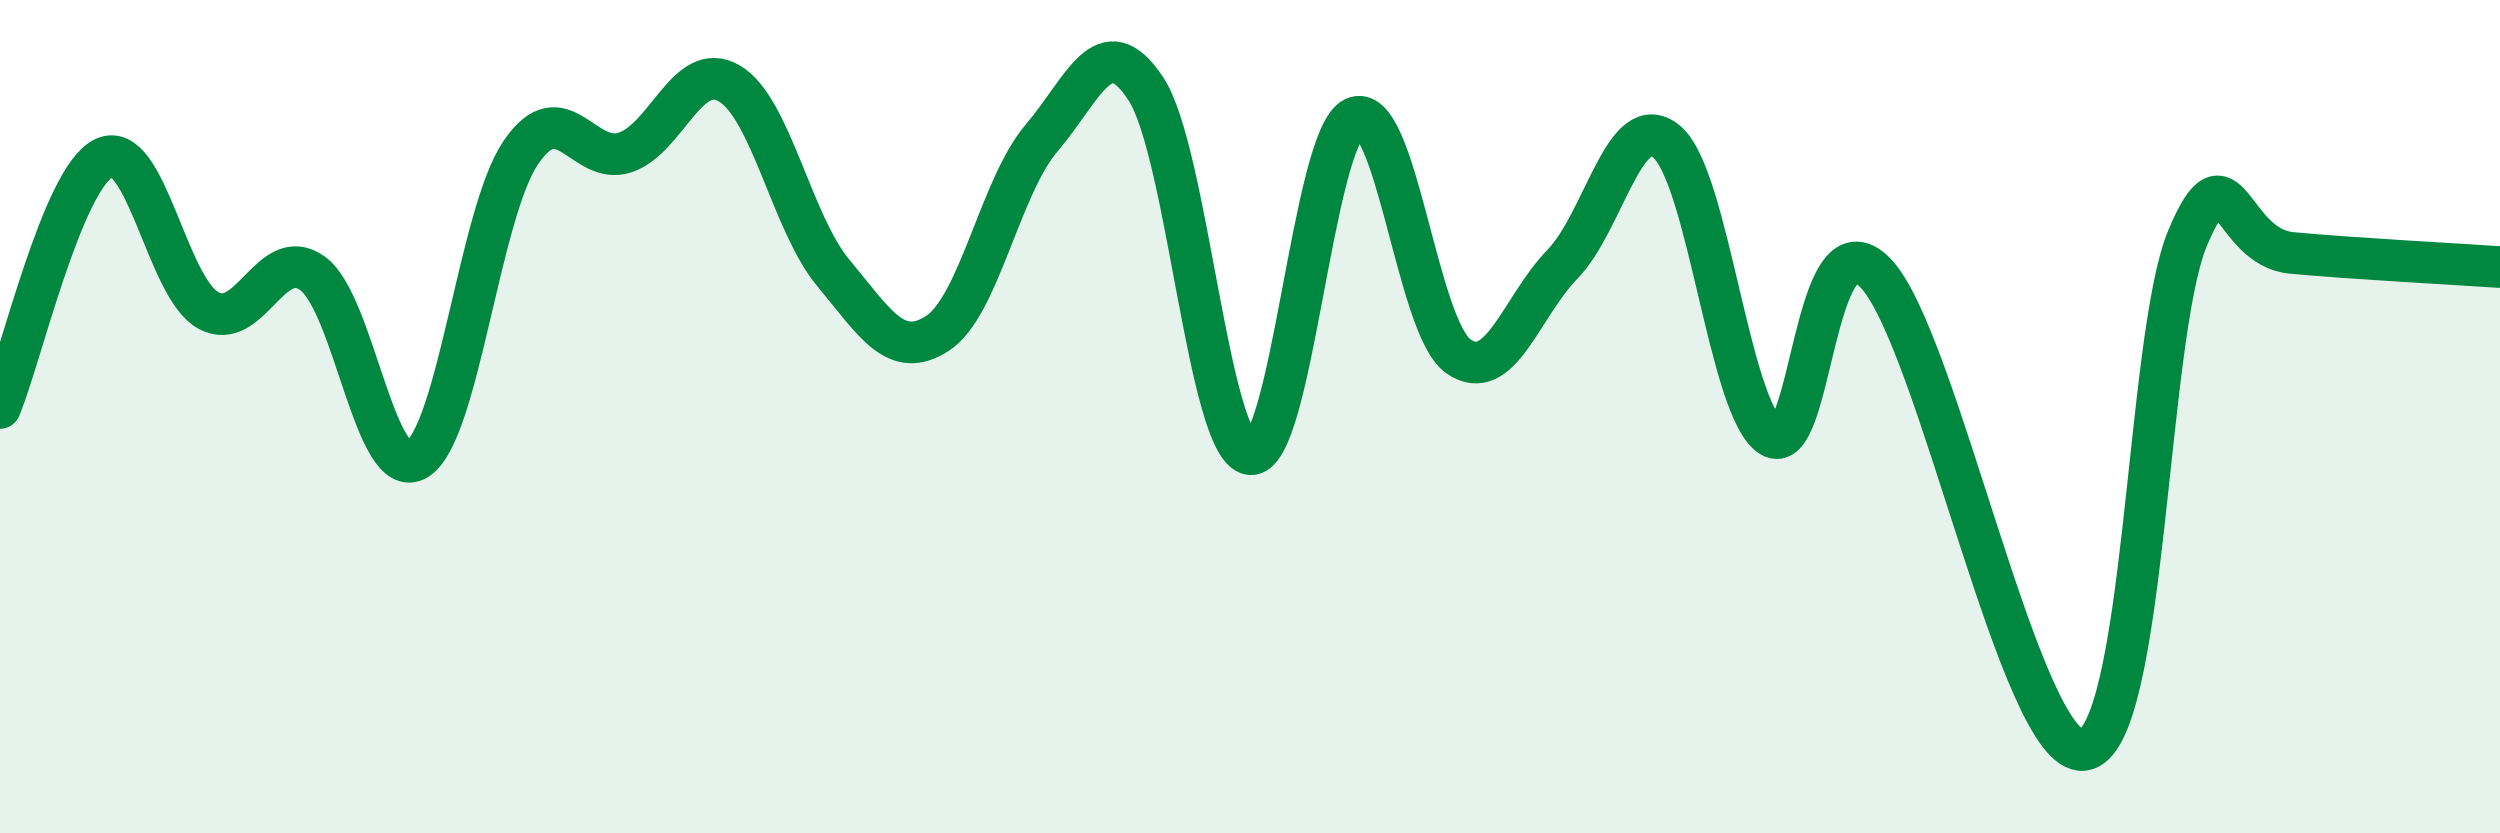
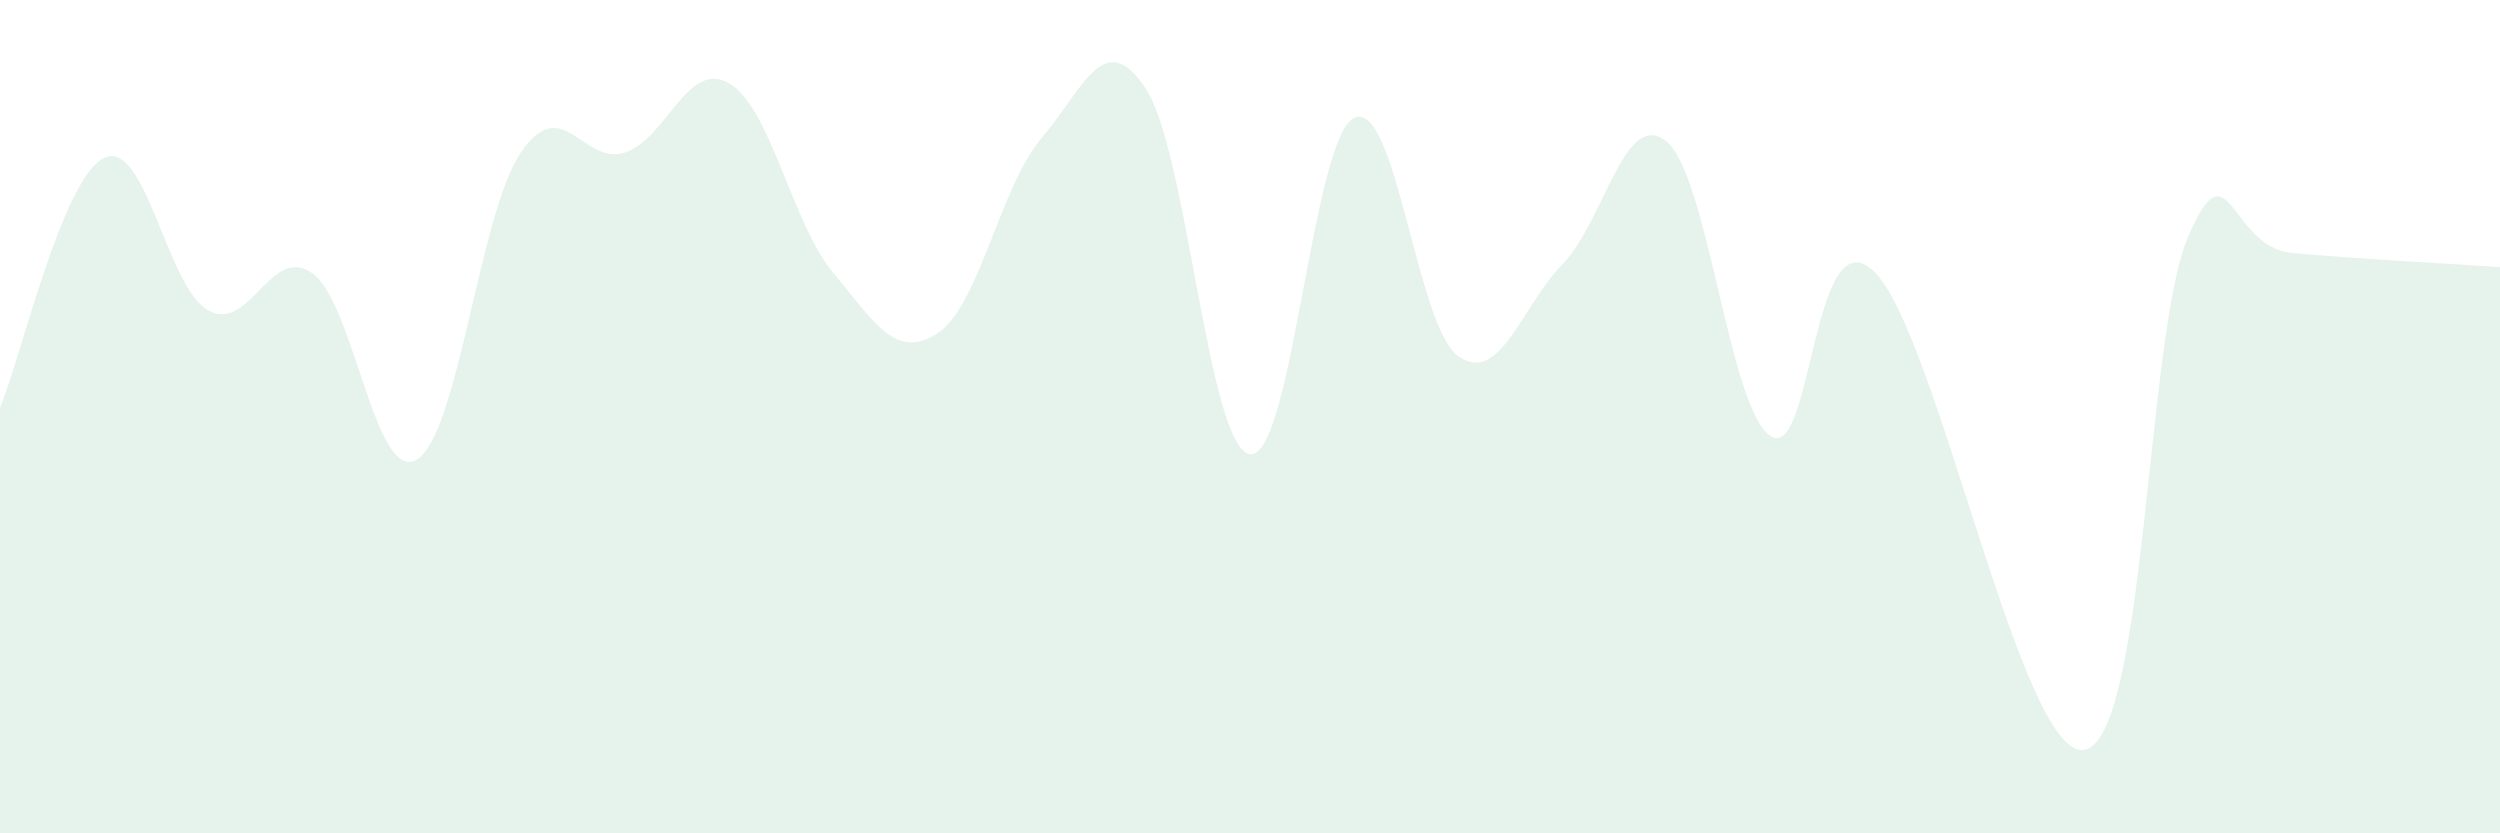
<svg xmlns="http://www.w3.org/2000/svg" width="60" height="20" viewBox="0 0 60 20">
  <path d="M 0,9.79 C 0.5,8.59 1.5,4.26 2.5,3.79 C 3.5,3.32 4,6.9 5,7.45 C 6,8 6.5,5.84 7.5,6.56 C 8.5,7.28 9,11.61 10,11.03 C 11,10.45 11.5,5.13 12.5,3.66 C 13.5,2.19 14,3.99 15,3.66 C 16,3.33 16.5,1.42 17.5,2 C 18.5,2.58 19,5.35 20,6.55 C 21,7.75 21.5,8.65 22.5,8 C 23.5,7.35 24,4.48 25,3.31 C 26,2.14 26.5,0.61 27.5,2.13 C 28.5,3.65 29,10.76 30,10.9 C 31,11.04 31.5,3.3 32.5,2.83 C 33.5,2.36 34,7.85 35,8.55 C 36,9.25 36.5,7.37 37.5,6.34 C 38.5,5.31 39,2.57 40,3.4 C 41,4.23 41.5,9.84 42.5,10.47 C 43.5,11.1 43.5,5.03 45,6.54 C 46.5,8.05 48.5,18.16 50,18 C 51.5,17.84 51.5,8.11 52.5,5.72 C 53.5,3.33 53.5,5.93 55,6.07 C 56.5,6.21 59,6.34 60,6.41L60 20L0 20Z" fill="#008740" opacity="0.1" stroke-linecap="round" stroke-linejoin="round" />
-   <path d="M 0,9.79 C 0.5,8.59 1.5,4.26 2.5,3.79 C 3.5,3.32 4,6.9 5,7.45 C 6,8 6.5,5.84 7.5,6.56 C 8.5,7.28 9,11.61 10,11.03 C 11,10.45 11.5,5.13 12.5,3.66 C 13.5,2.19 14,3.99 15,3.66 C 16,3.33 16.5,1.42 17.5,2 C 18.5,2.58 19,5.35 20,6.55 C 21,7.75 21.5,8.65 22.5,8 C 23.5,7.35 24,4.48 25,3.31 C 26,2.14 26.5,0.61 27.5,2.13 C 28.5,3.65 29,10.76 30,10.9 C 31,11.04 31.5,3.3 32.5,2.83 C 33.5,2.36 34,7.85 35,8.55 C 36,9.25 36.5,7.37 37.5,6.34 C 38.5,5.31 39,2.57 40,3.4 C 41,4.23 41.5,9.84 42.5,10.47 C 43.5,11.1 43.5,5.03 45,6.54 C 46.5,8.05 48.5,18.16 50,18 C 51.5,17.84 51.5,8.11 52.5,5.72 C 53.5,3.33 53.5,5.93 55,6.07 C 56.5,6.21 59,6.34 60,6.41" stroke="#008740" stroke-width="1" fill="none" stroke-linecap="round" stroke-linejoin="round" />
</svg>